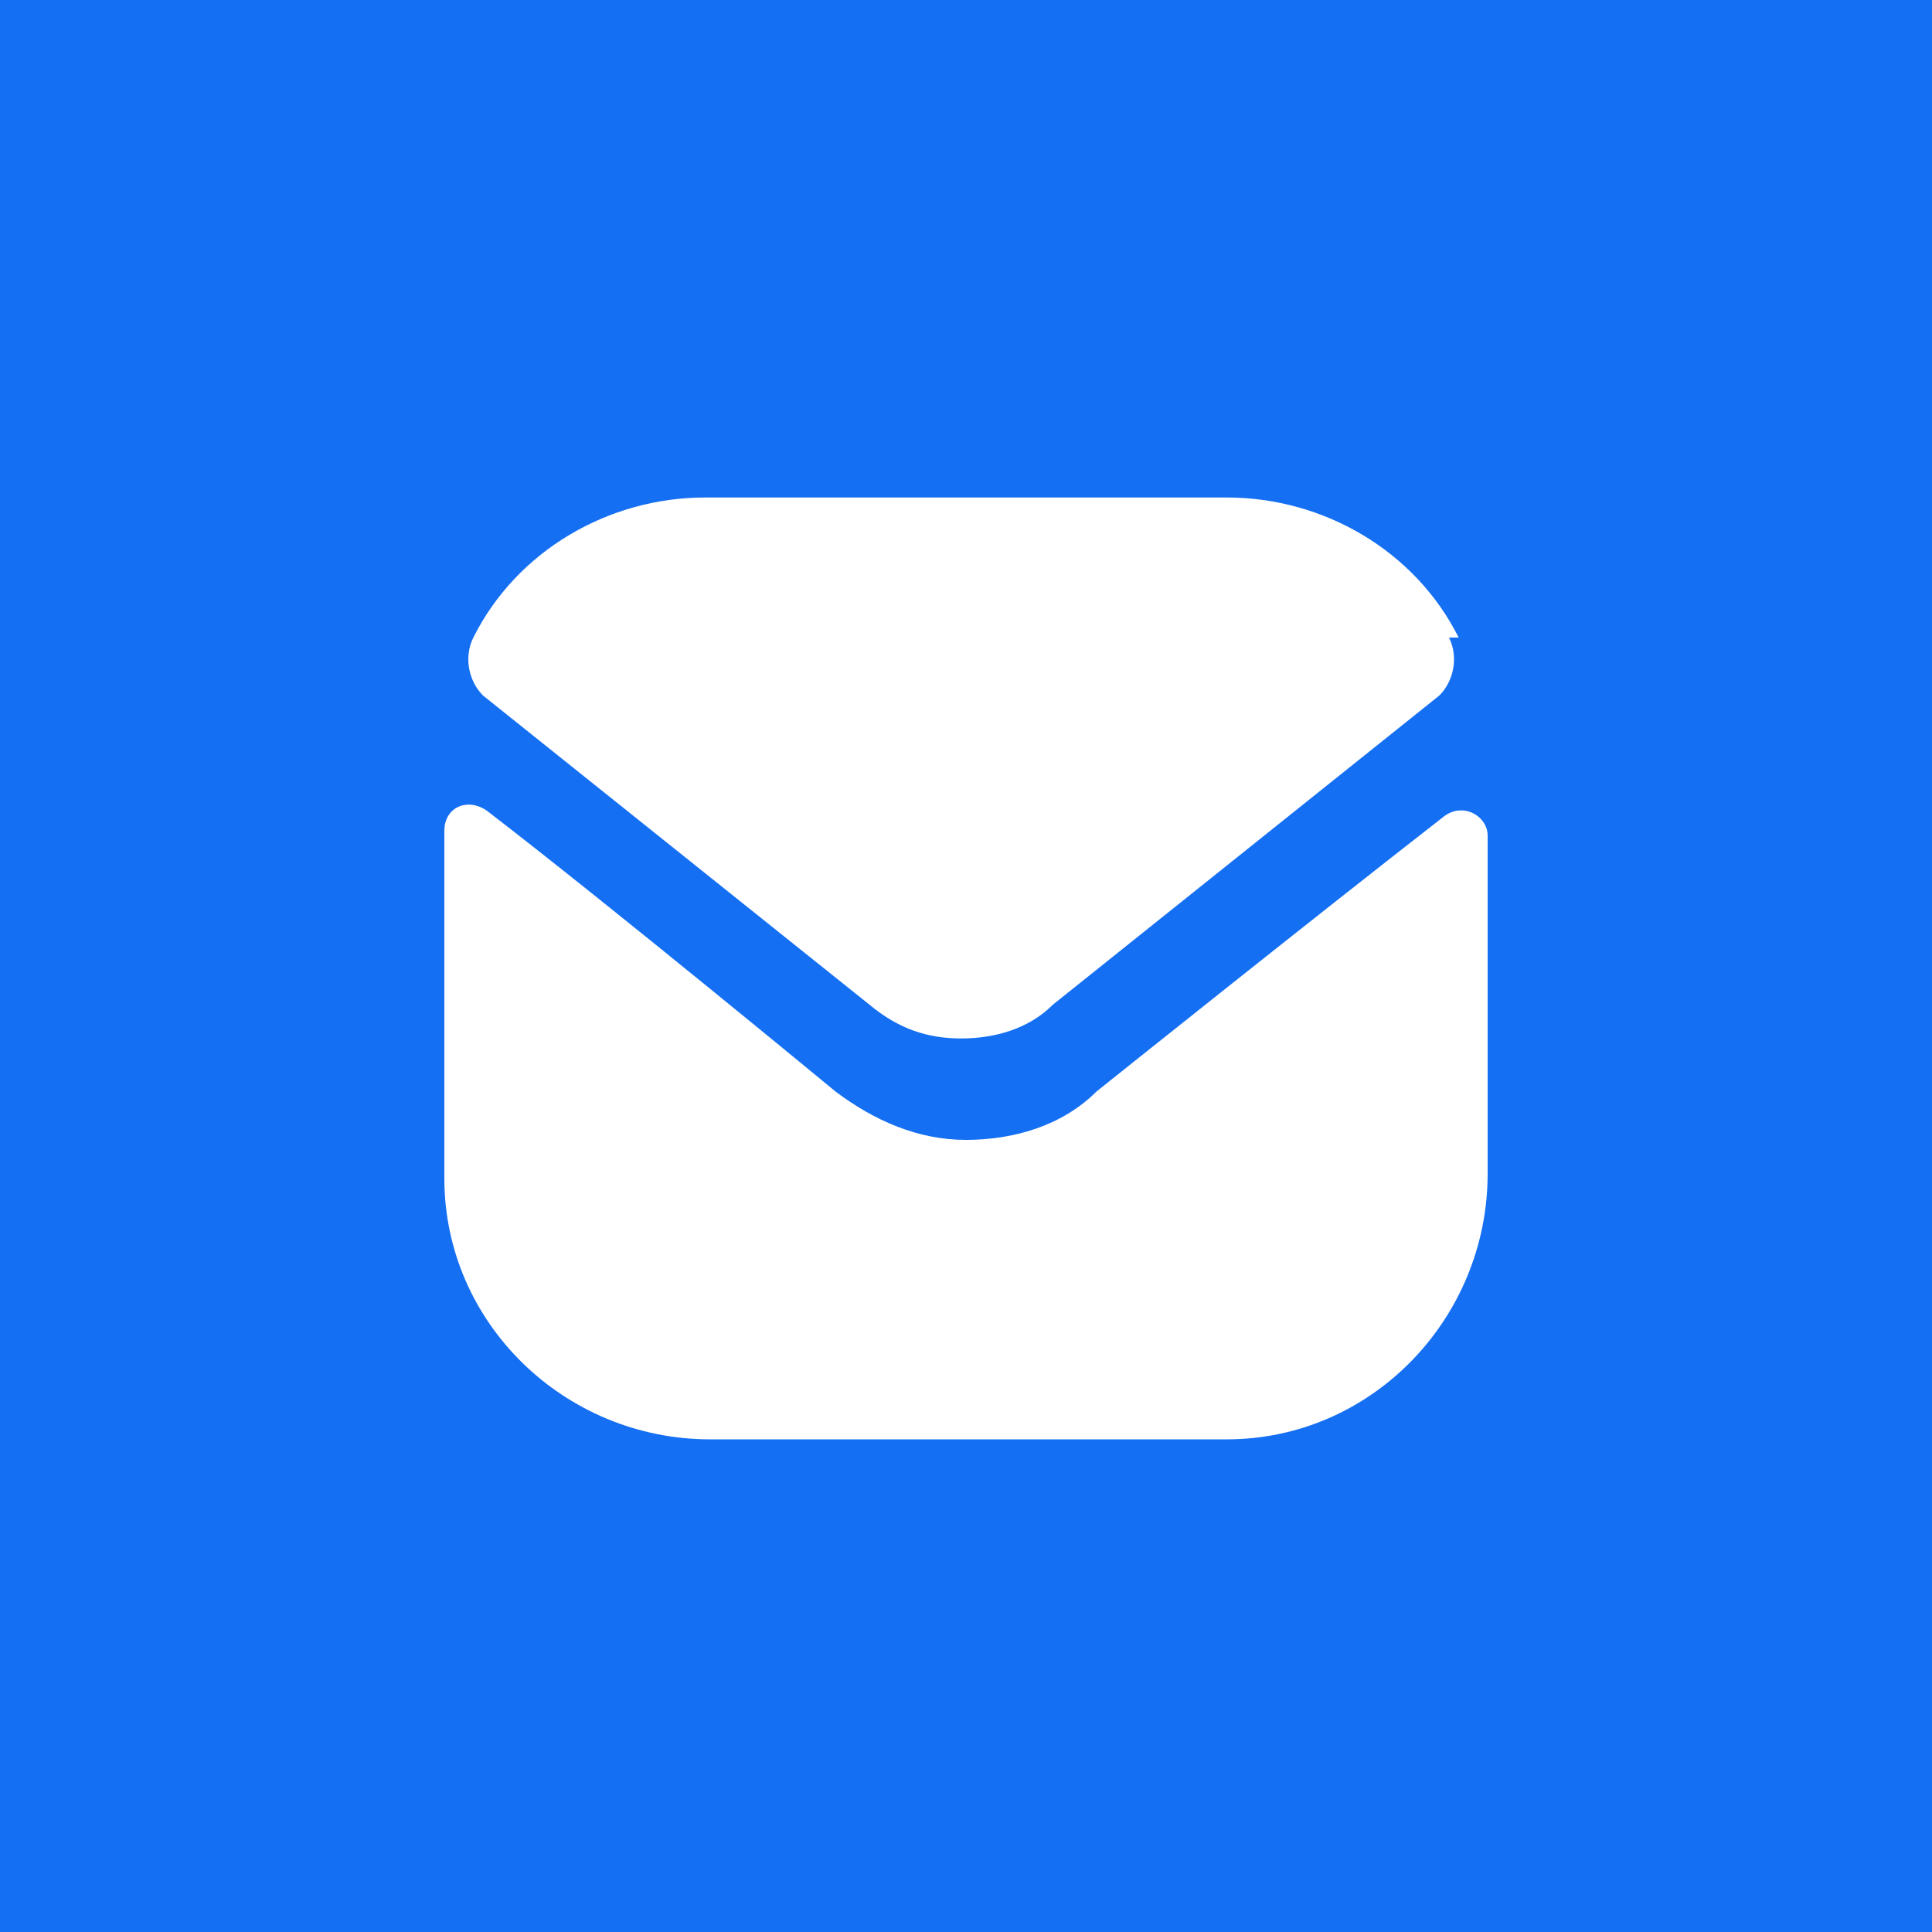
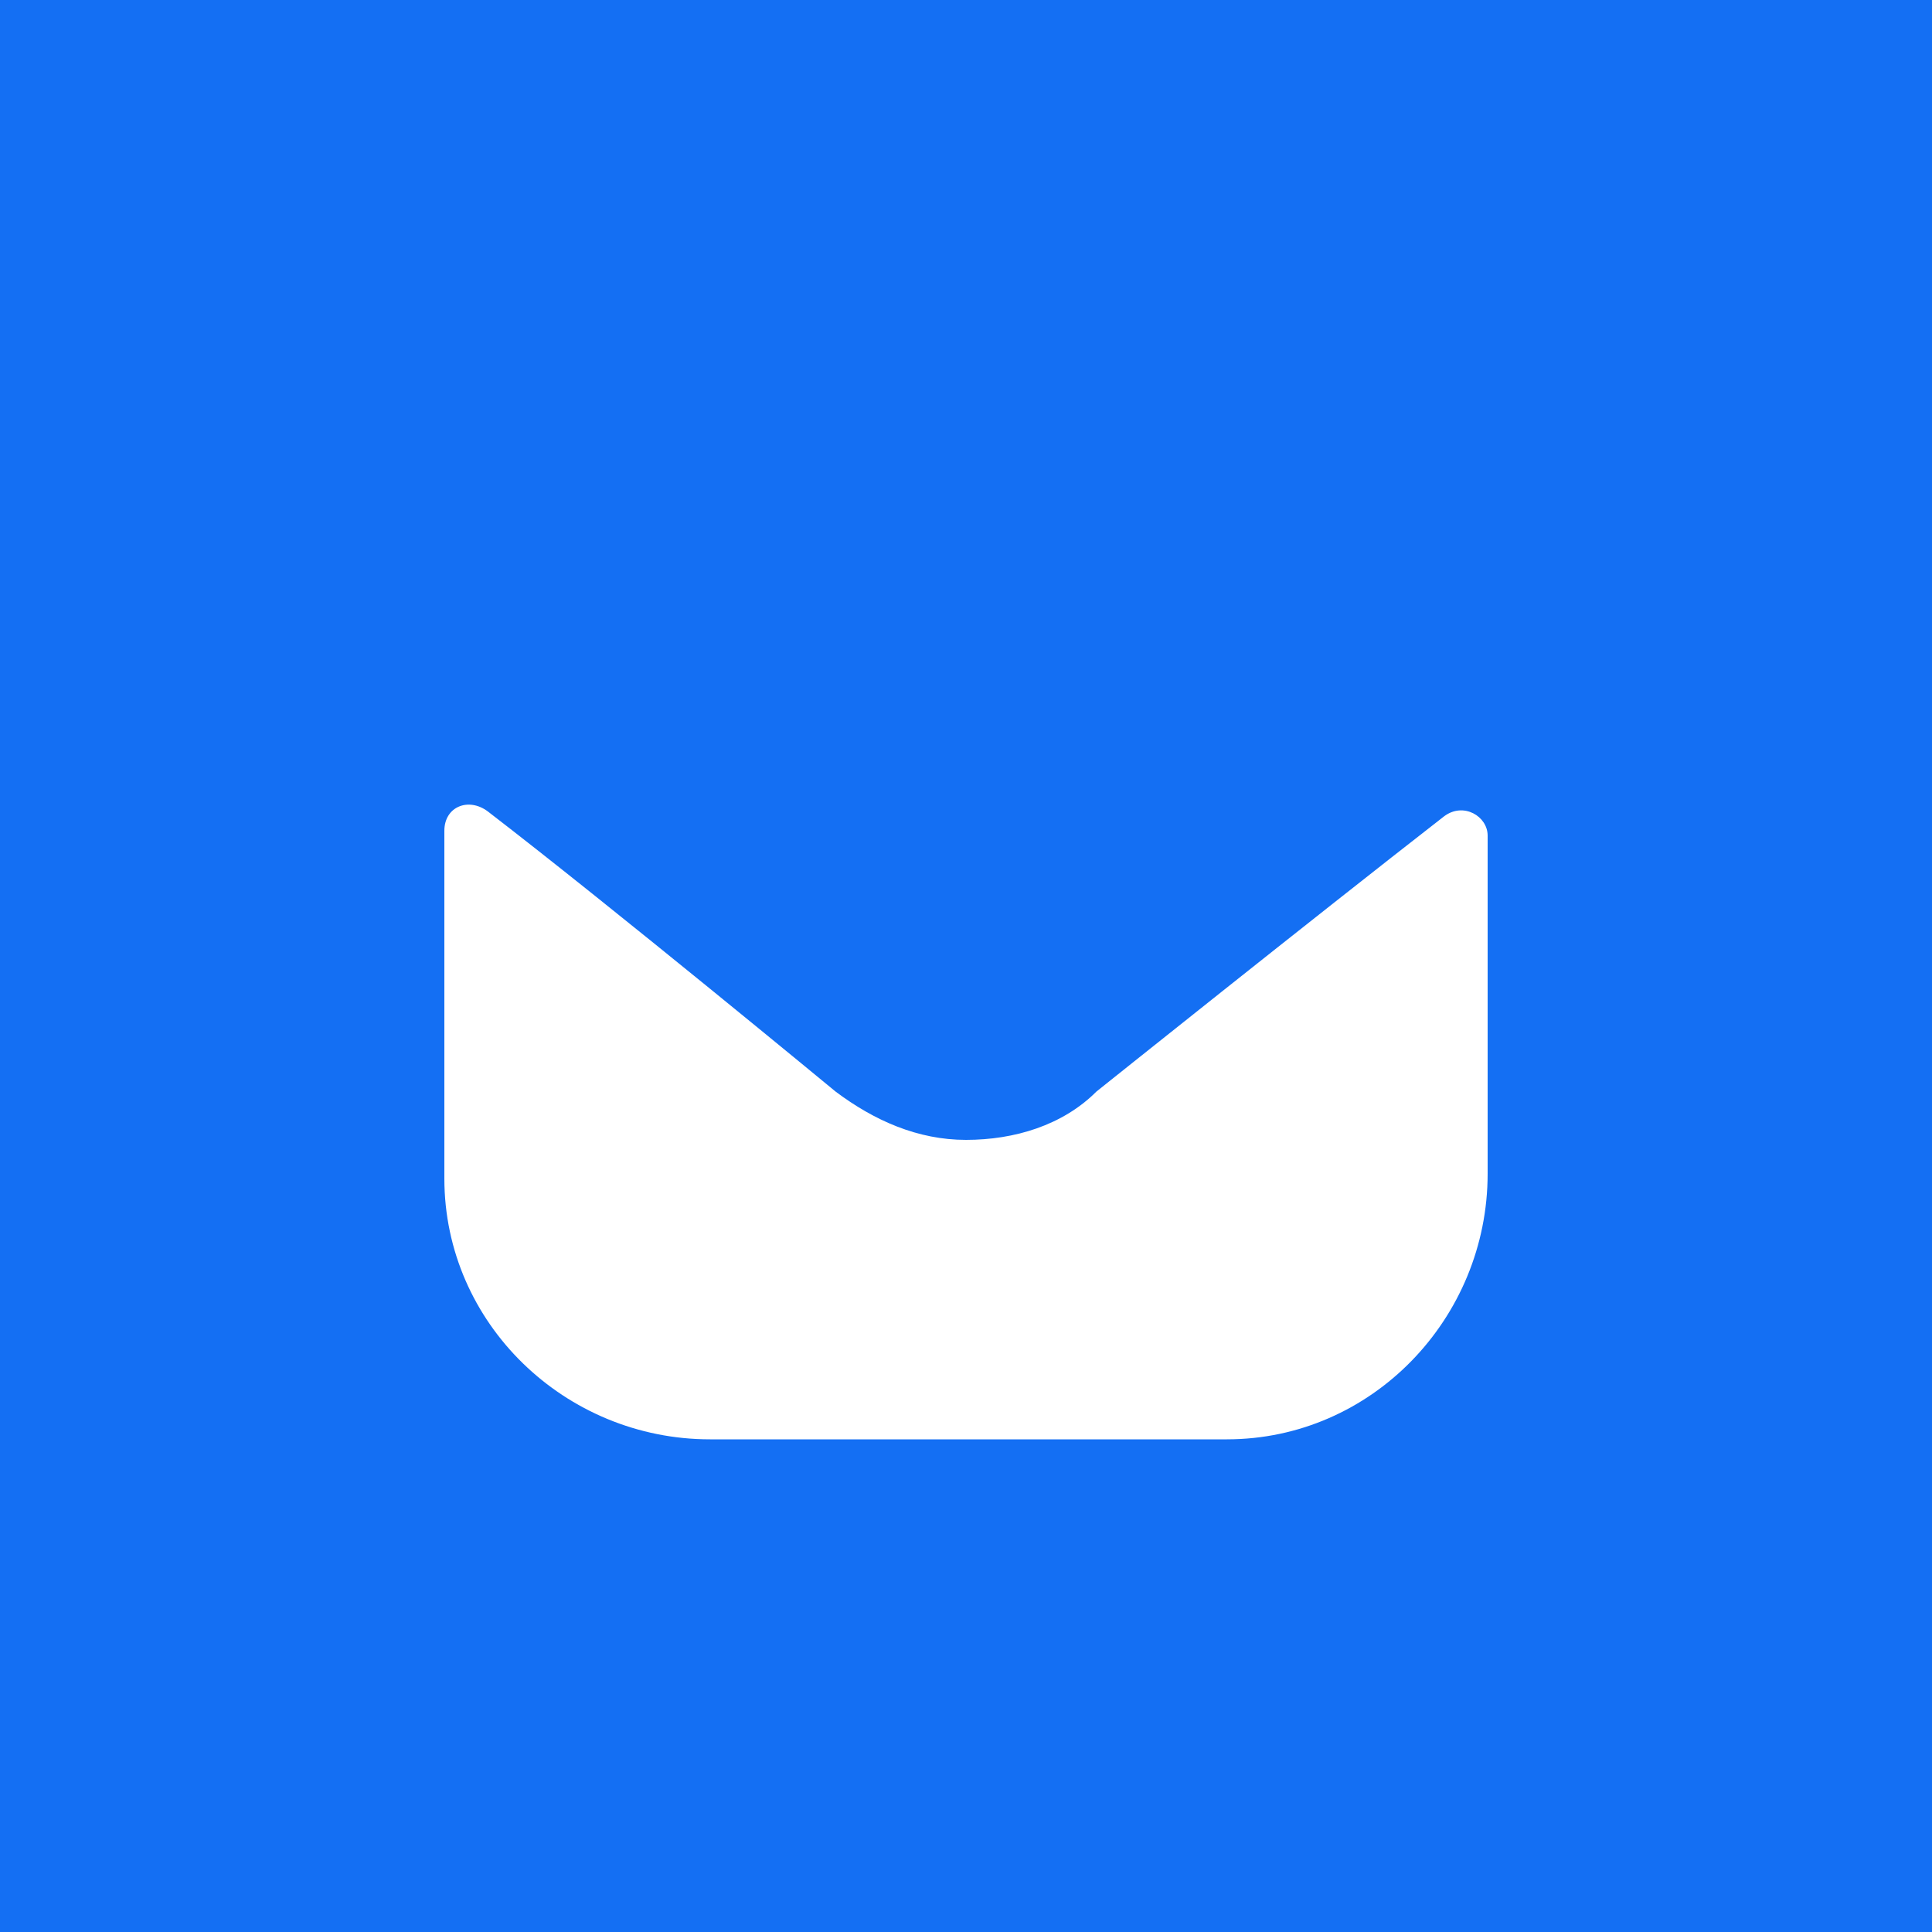
<svg xmlns="http://www.w3.org/2000/svg" id="Layer_1" version="1.1" viewBox="0 0 40 40">
  <defs>
    <style>
      .st0 {
        fill: #146ff3;
      }

      .st1, .st2 {
        fill: #fff;
      }

      .st2 {
        isolation: isolate;
      }
    </style>
  </defs>
  <rect class="st0" y="0" width="40" height="40" />
  <path class="st2" d="M30.8,24.3c0,3-2.4,5.5-5.4,5.5h-10.7c-3,0-5.5-2.4-5.5-5.4h0s0-4.8,0-7.2c0-.5.5-.7.9-.4,2.6,2,7.2,5.8,7.2,5.8.8.6,1.7,1,2.7,1s2-.3,2.7-1c0,0,4.5-3.6,7.2-5.7.4-.3.9,0,.9.4,0,2.4,0,7.1,0,7.1" />
-   <path class="st1" d="M30.2,13.2c-.9-1.8-2.8-2.9-4.8-2.9h-10.8c-2,0-3.9,1.1-4.8,2.9-.2.4-.1.9.2,1.2l8,6.4c.6.5,1.2.7,1.9.7h0c.7,0,1.4-.2,1.9-.7l8-6.4c.3-.3.4-.8.2-1.2" />
</svg>